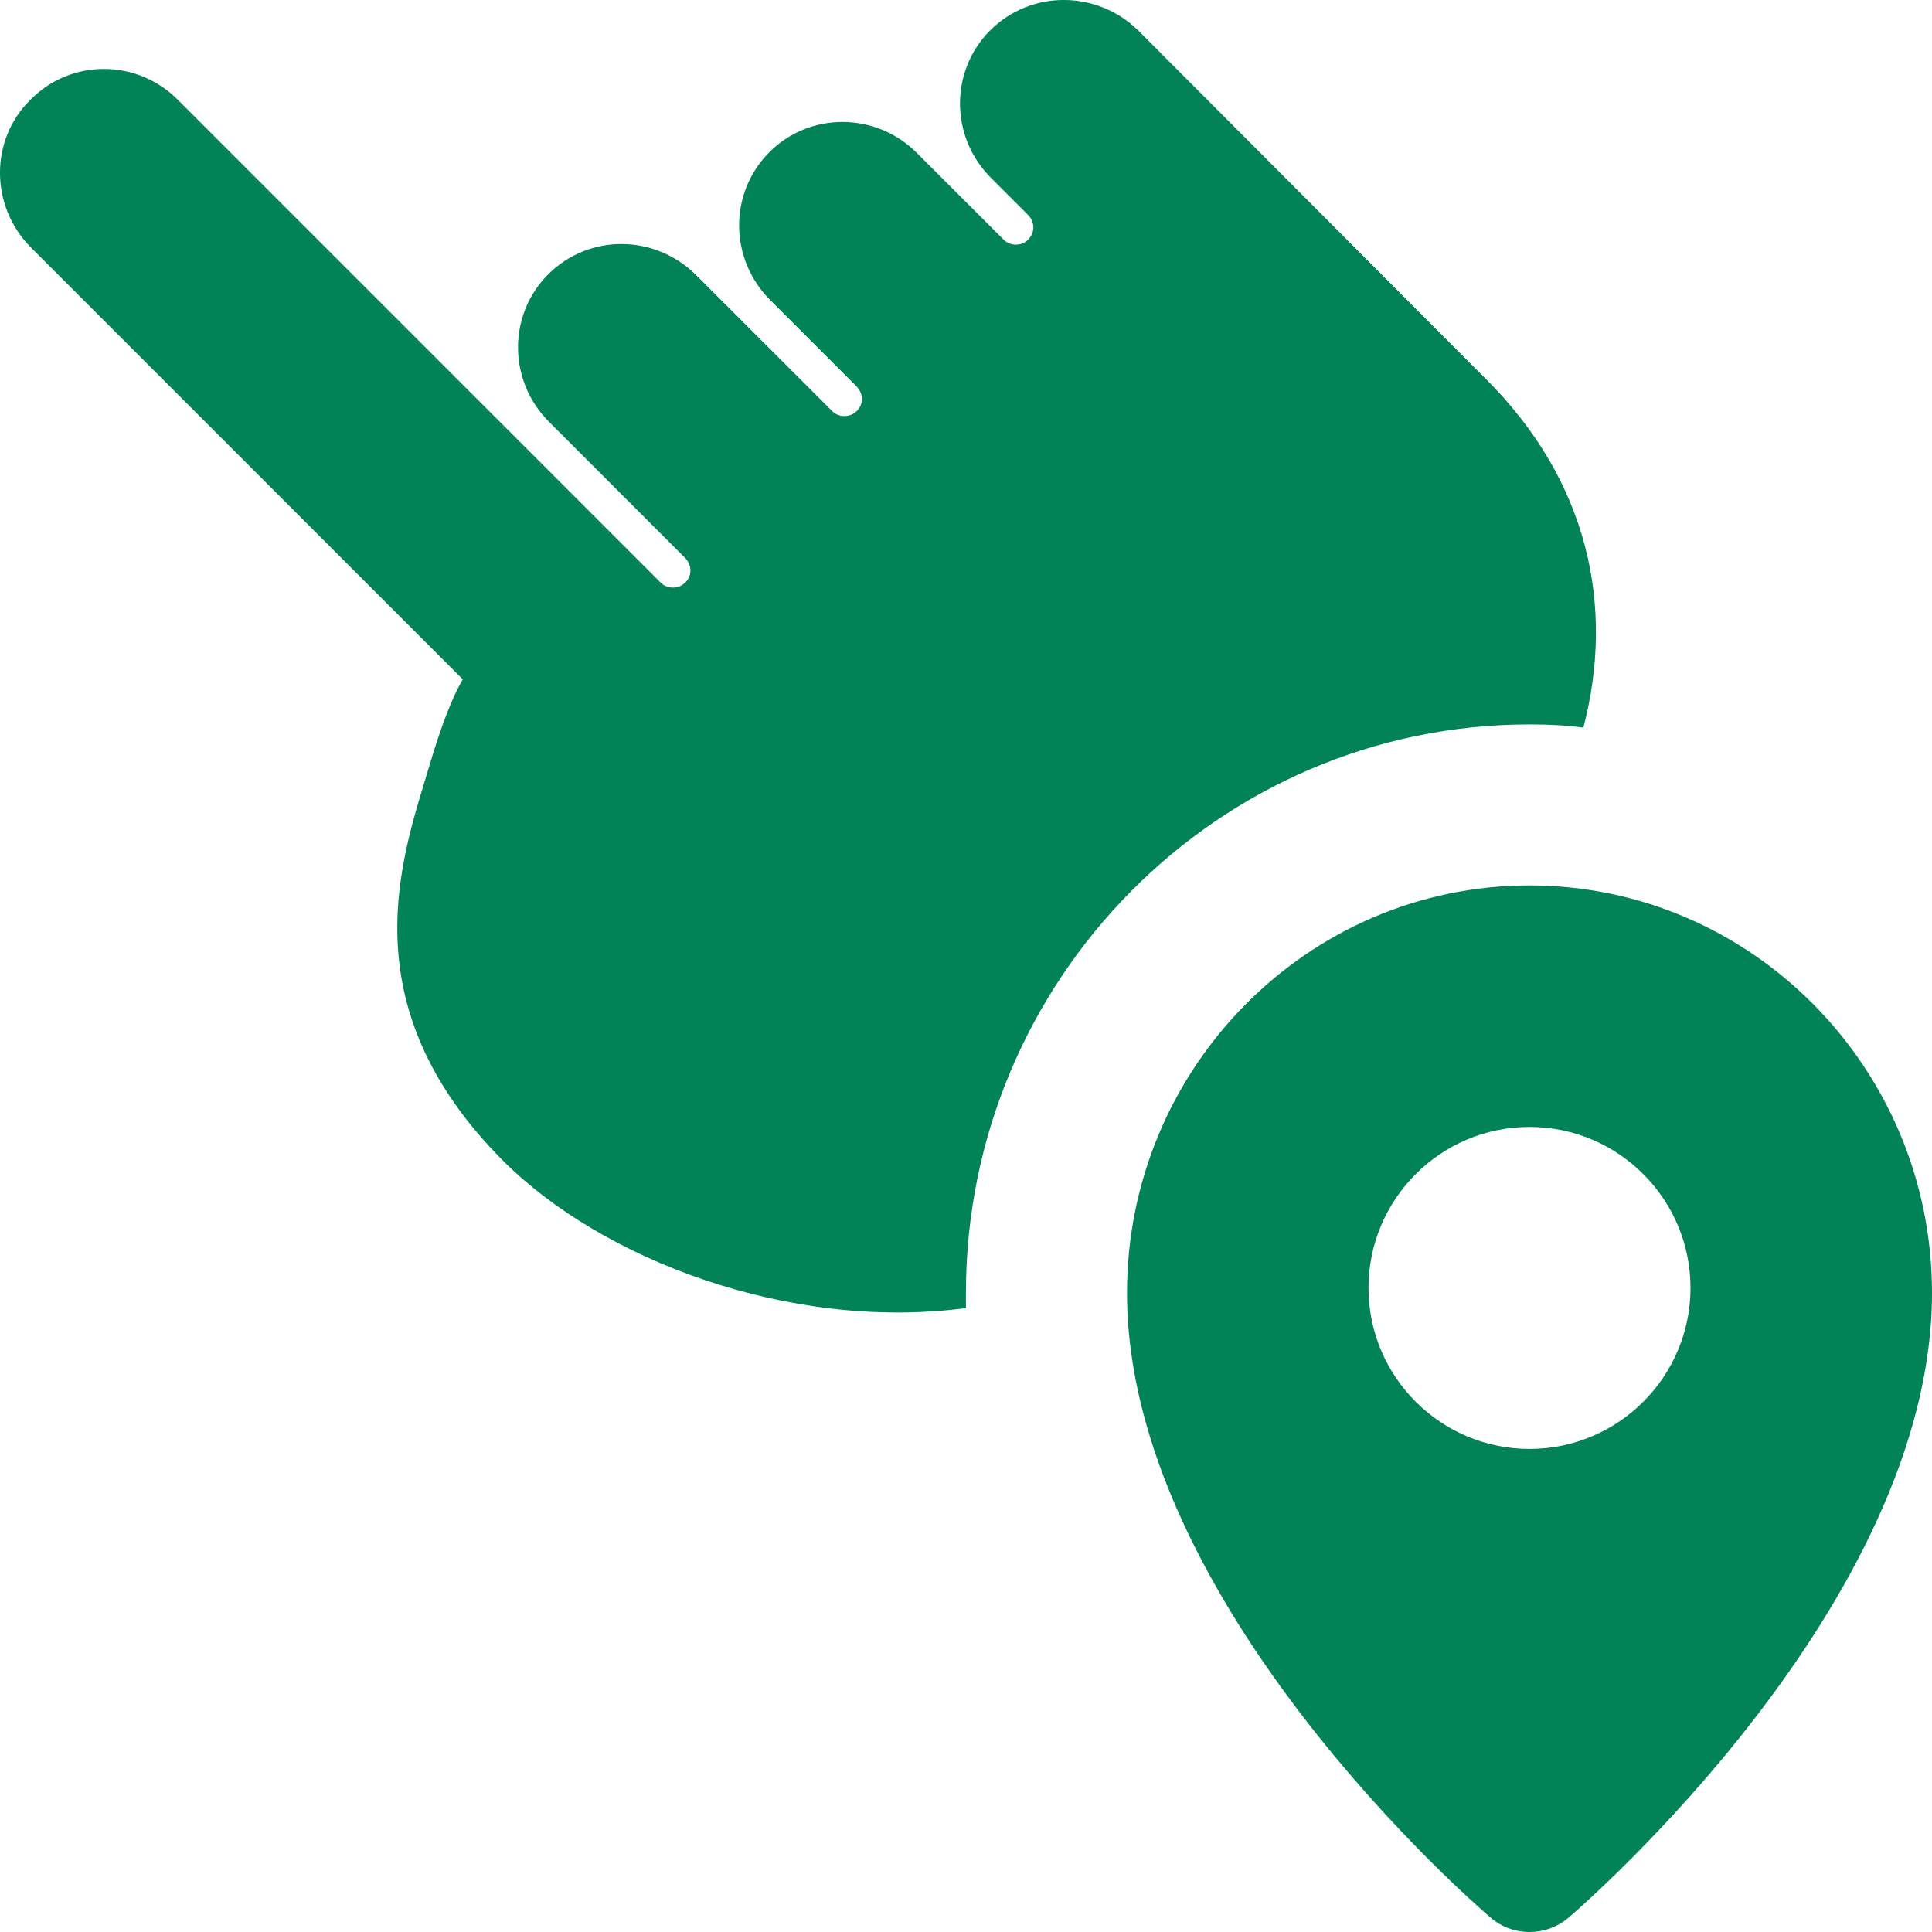
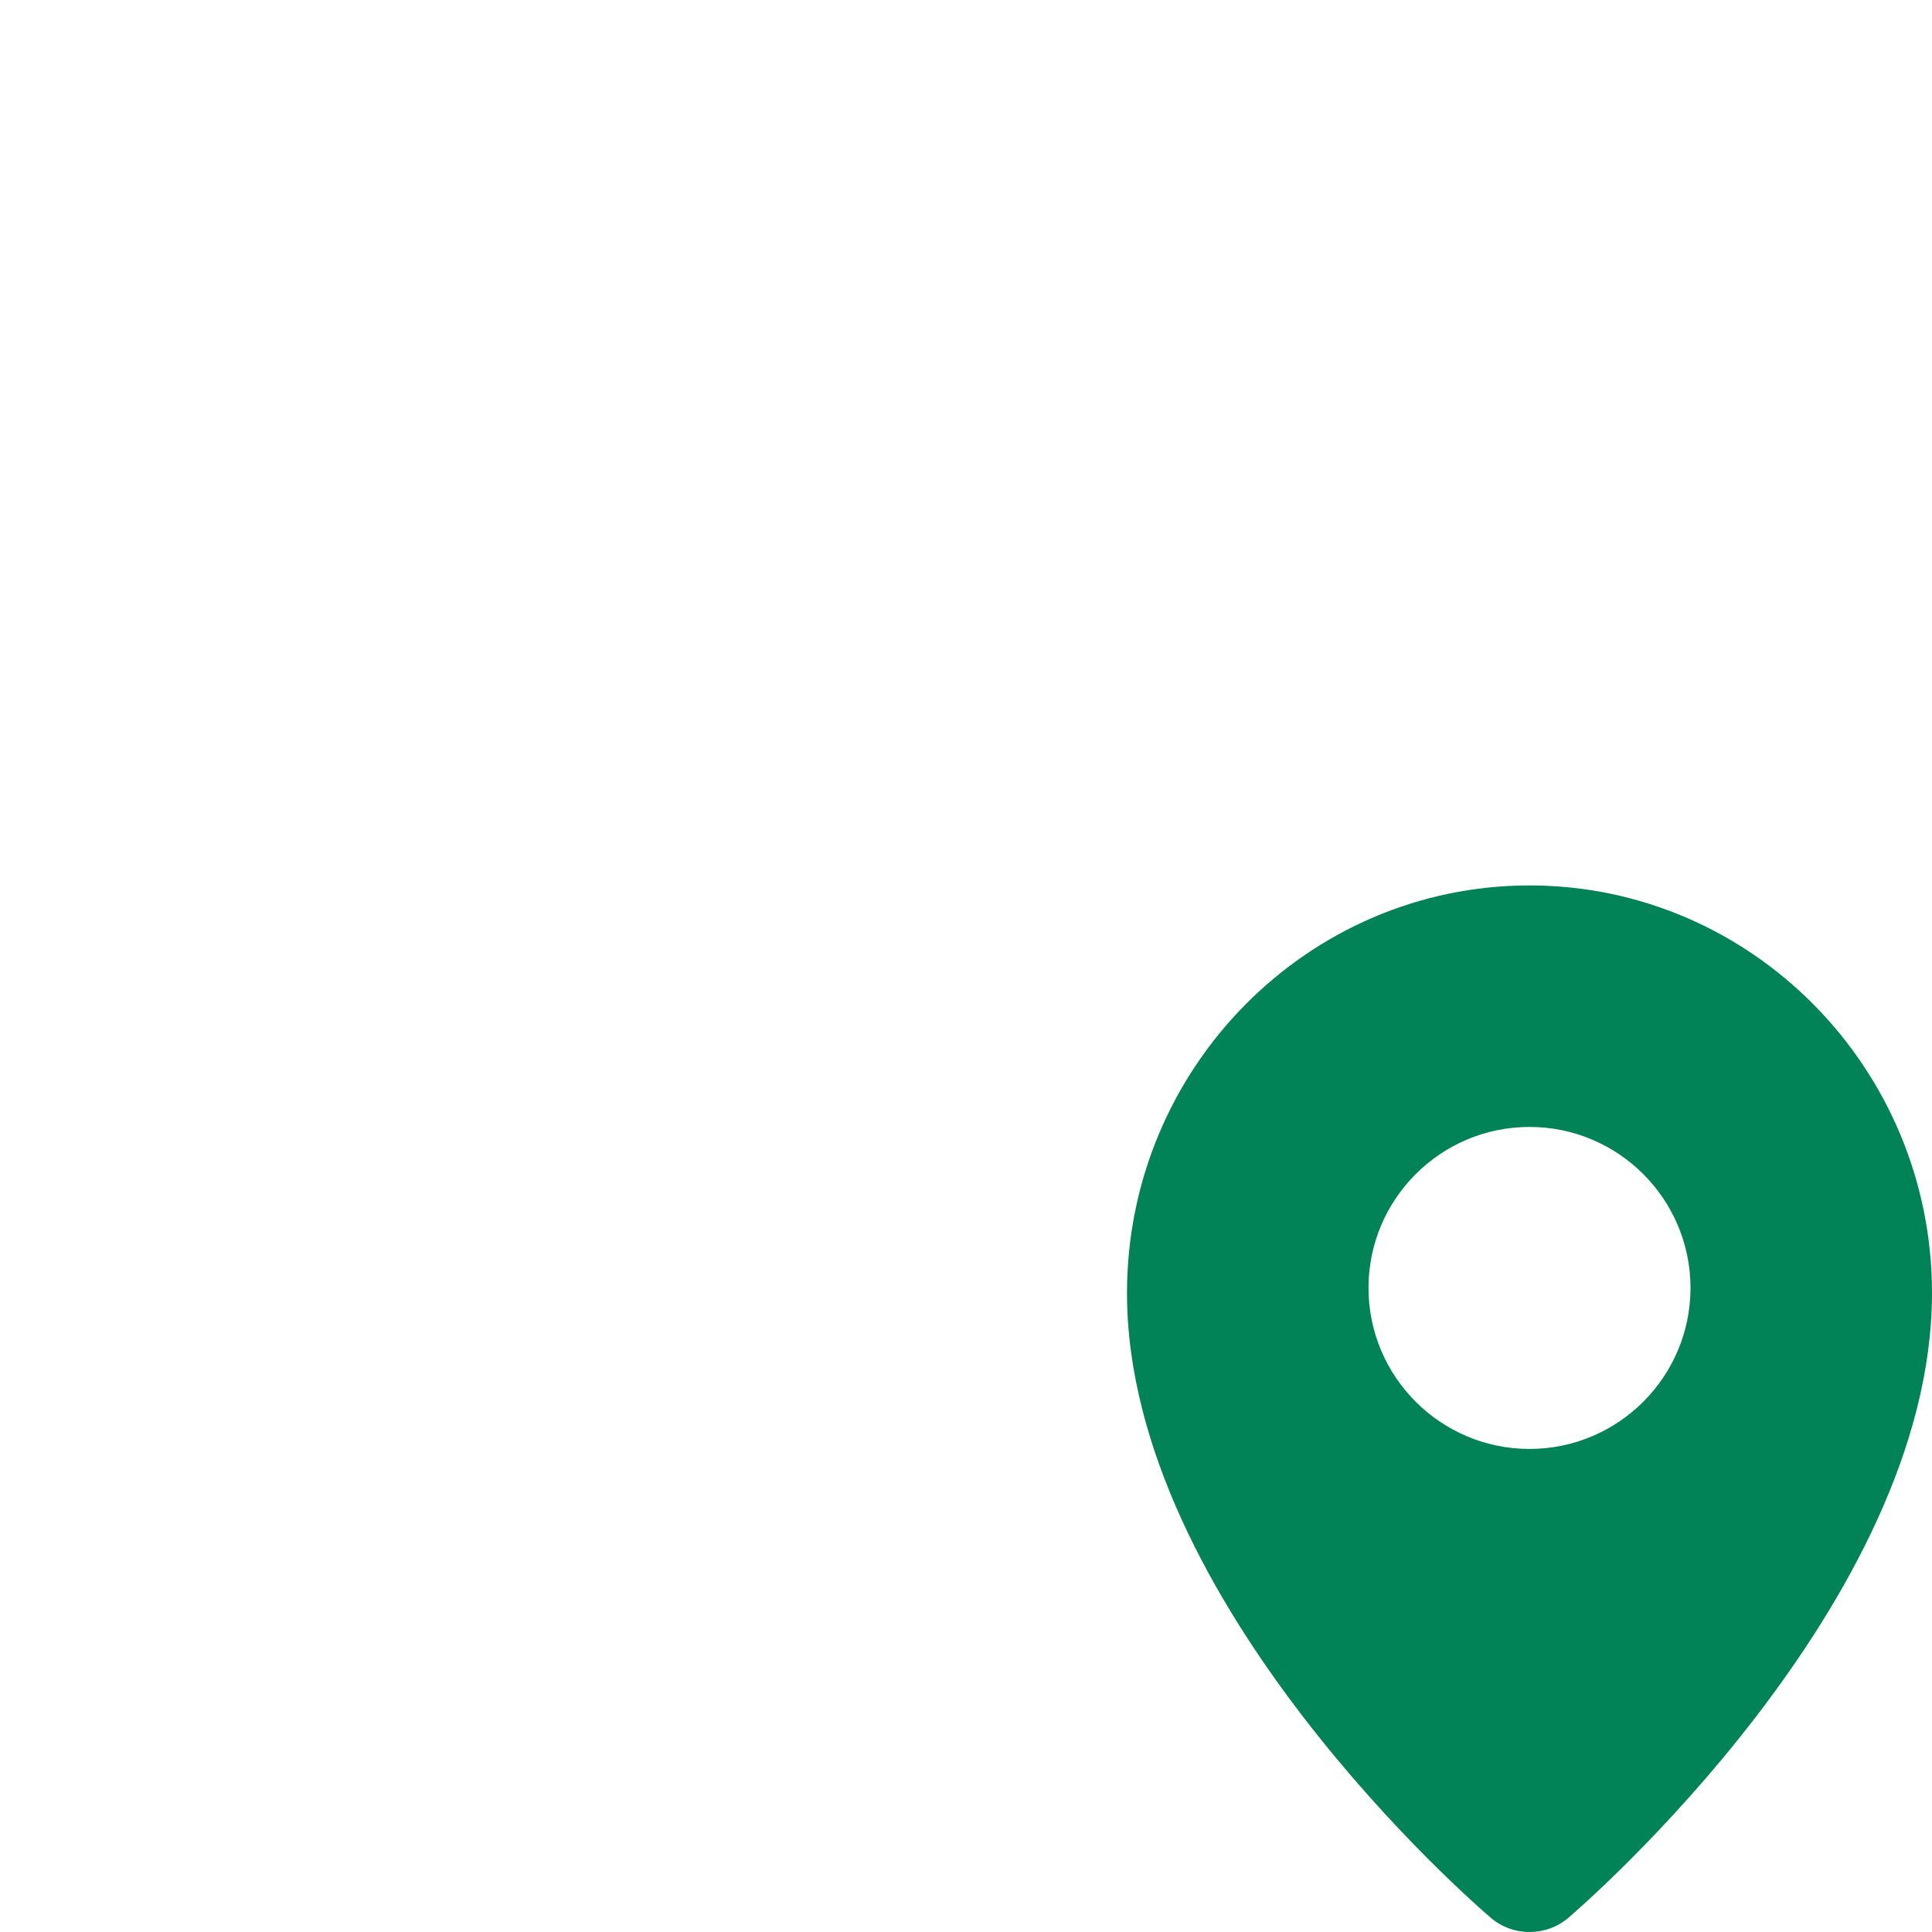
<svg xmlns="http://www.w3.org/2000/svg" width="30" height="30" viewBox="0 0 30 30" fill="none">
  <path d="M23.75 13.749C20.304 13.749 17.5 16.588 17.5 20.077C17.5 24.893 22.91 29.577 23.142 29.773C23.315 29.925 23.533 30 23.75 30C23.968 30 24.185 29.925 24.359 29.775C24.59 29.577 30 24.893 30 20.077C30 16.588 27.197 13.749 23.75 13.749ZM23.75 22.499C22.371 22.499 21.25 21.378 21.25 19.999C21.25 18.62 22.371 17.499 23.75 17.499C25.129 17.499 26.25 18.62 26.25 19.999C26.25 21.378 25.129 22.499 23.75 22.499Z" fill="#018357" />
-   <path d="M23.062 5.874C23.062 5.874 23.062 5.861 23.049 5.861L17.674 0.473C17.037 -0.152 16.012 -0.164 15.374 0.473C14.749 1.098 14.749 2.124 15.387 2.761L15.962 3.336C16.074 3.449 16.074 3.611 15.962 3.724C15.862 3.824 15.687 3.824 15.587 3.724L14.236 2.374C13.599 1.736 12.574 1.736 11.949 2.361C11.311 2.999 11.324 4.024 11.961 4.661L13.299 5.999C13.412 6.111 13.412 6.286 13.299 6.386C13.199 6.486 13.024 6.486 12.924 6.386L10.811 4.274C10.174 3.636 9.149 3.624 8.511 4.261C7.886 4.886 7.886 5.911 8.524 6.549L10.636 8.661C10.749 8.774 10.749 8.949 10.636 9.049C10.536 9.149 10.361 9.149 10.261 9.049L2.761 1.549C2.124 0.911 1.098 0.911 0.473 1.549C-0.164 2.174 -0.152 3.199 0.473 3.836L7.186 10.549C7.024 10.824 6.849 11.274 6.661 11.911C6.249 13.299 5.386 15.587 7.811 18.024C9.336 19.549 12.236 20.674 14.999 20.312V20.074C14.999 15.212 18.924 11.249 23.749 11.249C24.037 11.249 24.312 11.261 24.587 11.299C25.075 9.424 24.674 7.474 23.062 5.874Z" fill="#018357" />
</svg>